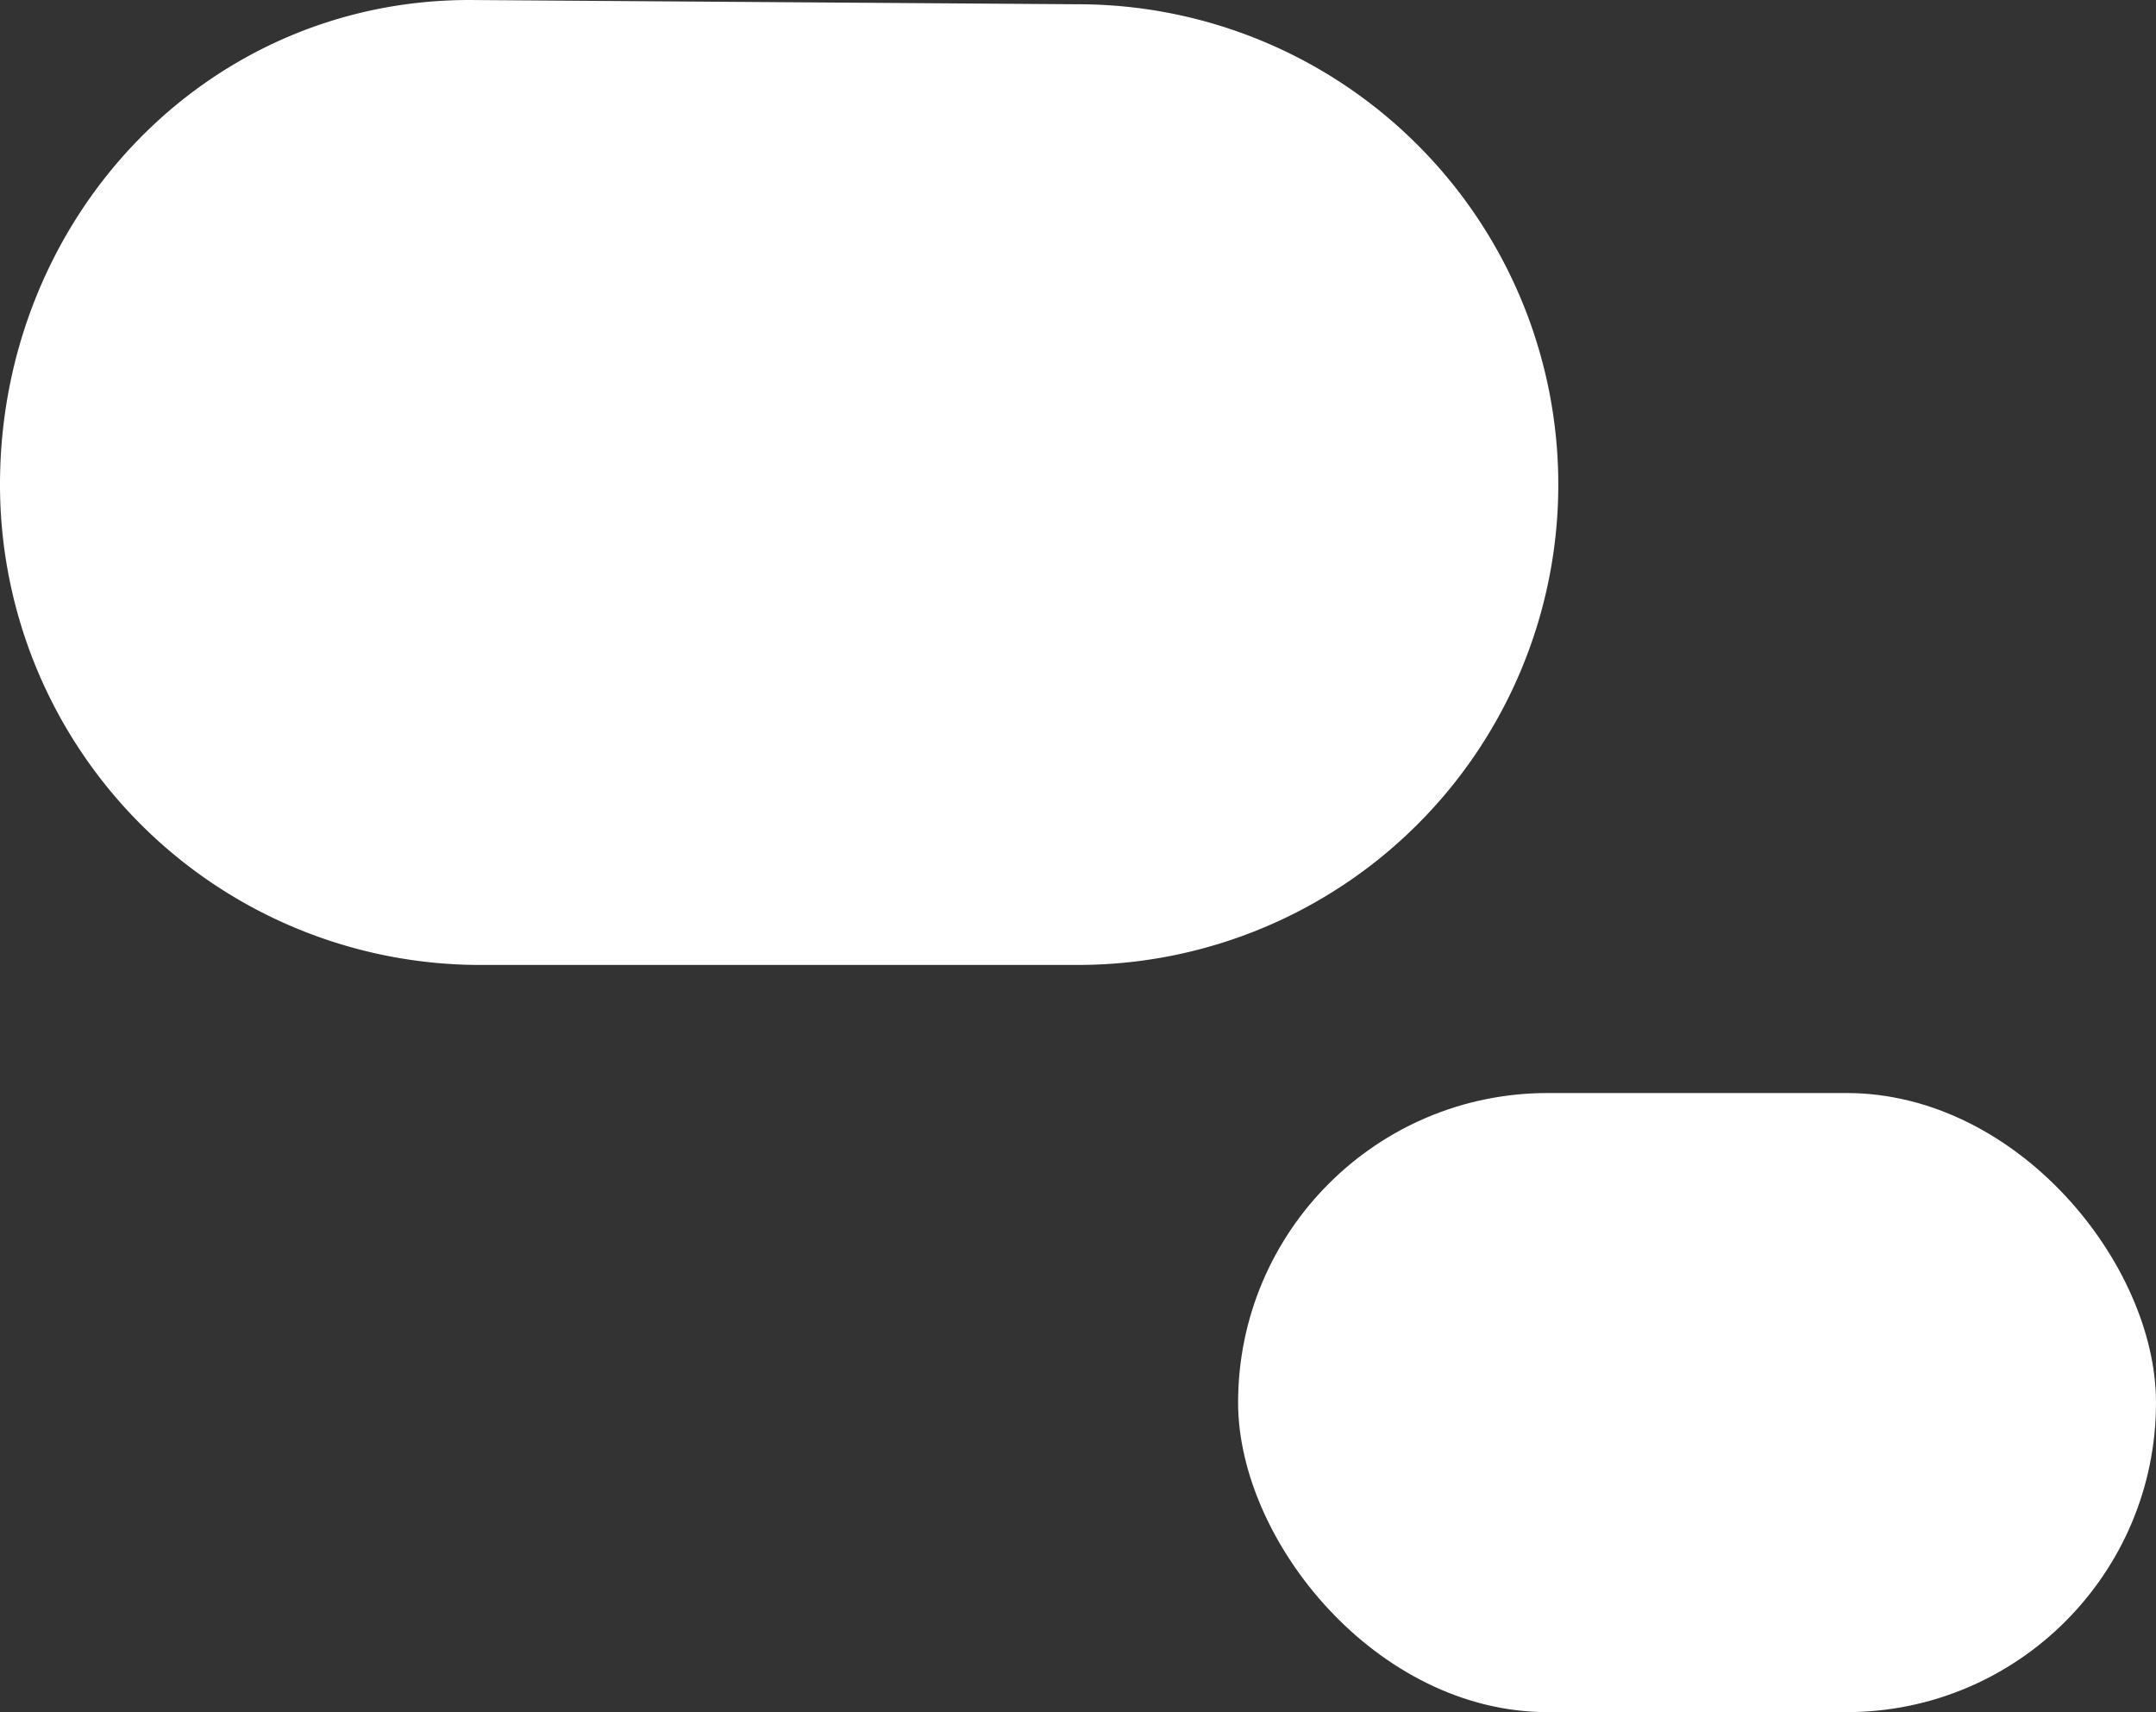
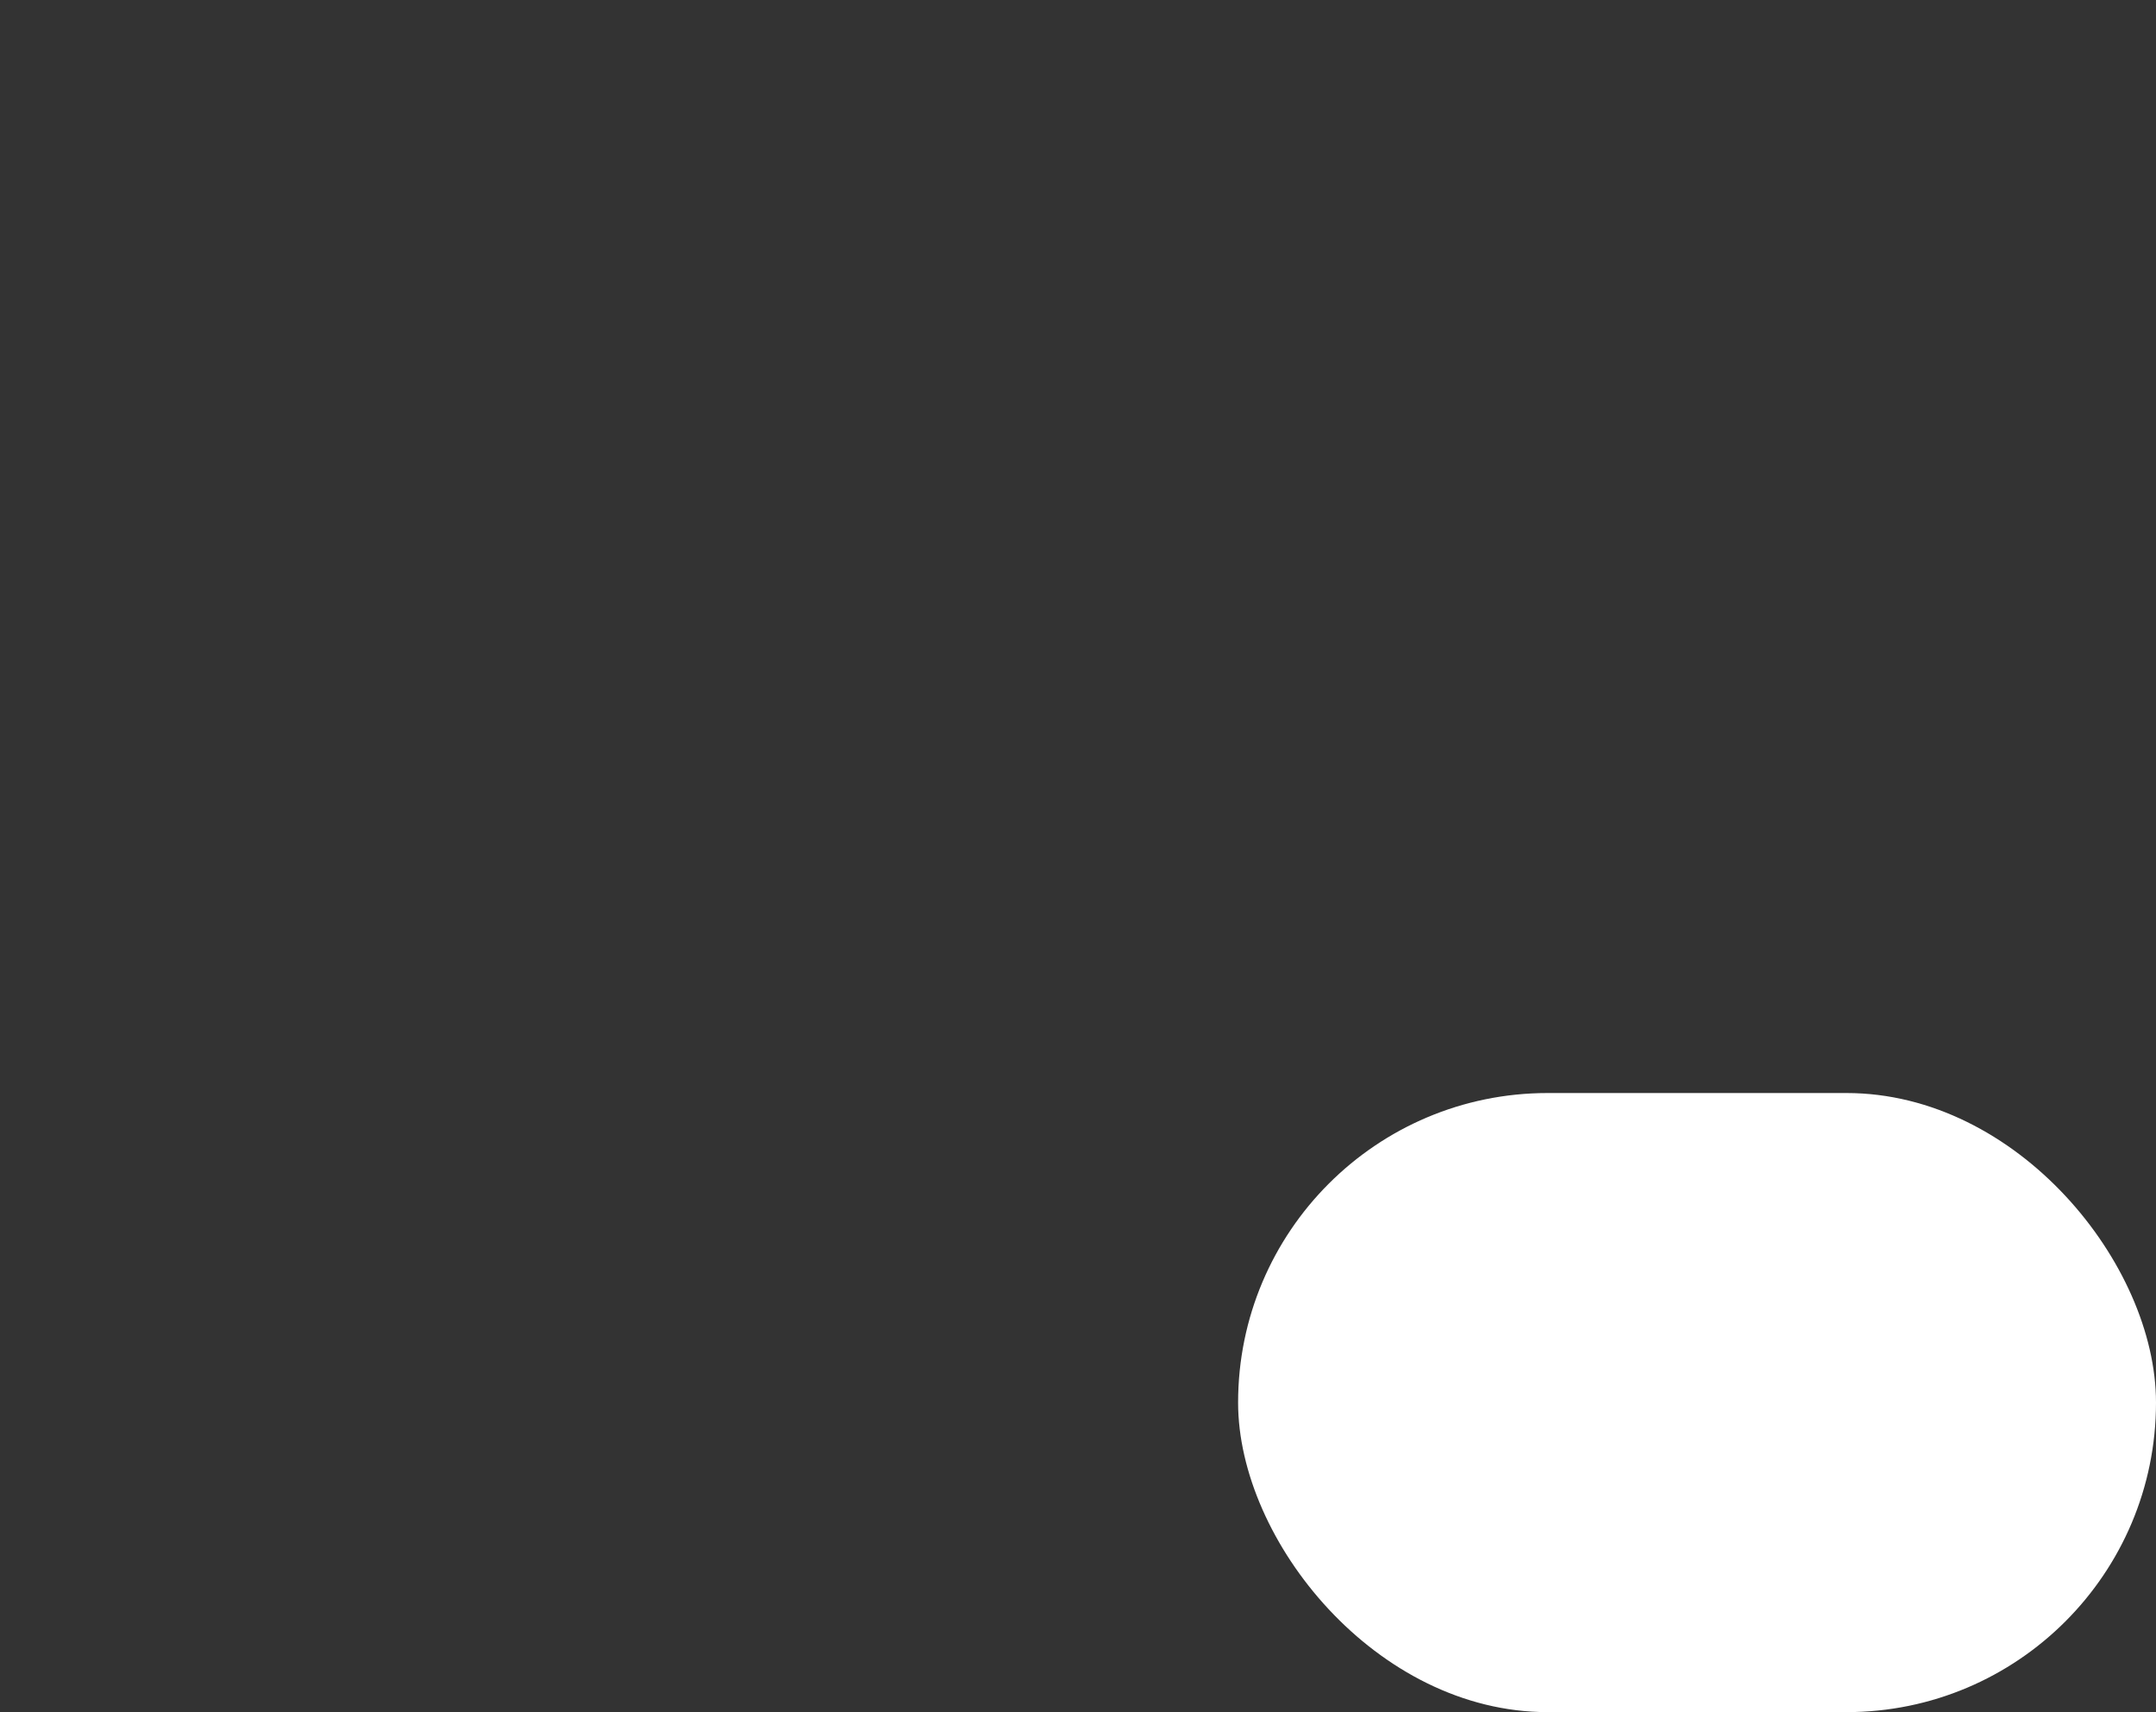
<svg xmlns="http://www.w3.org/2000/svg" width="101" height="80.2" viewBox="0 0 101 80.2">
  <rect x="0" y="0" width="101" height="80.2" fill="#333333" stroke="none" />
  <g id="吹き出し_" data-name="吹き出し４" transform="translate(-723 -1976)">
-     <path id="パス_55544" data-name="パス 55544" d="M22-.2,50.5,0a22.5,22.5,0,0,1,0,45h-28A22.5,22.5,0,0,1,0,22.5C0,10.074,9.574-.2,22-.2Z" transform="translate(723 1976.2)" fill="#fff" />
    <rect id="長方形_7897" data-name="長方形 7897" width="43" height="29" rx="14.5" transform="translate(781 2027.2)" fill="#fff" />
  </g>
</svg>